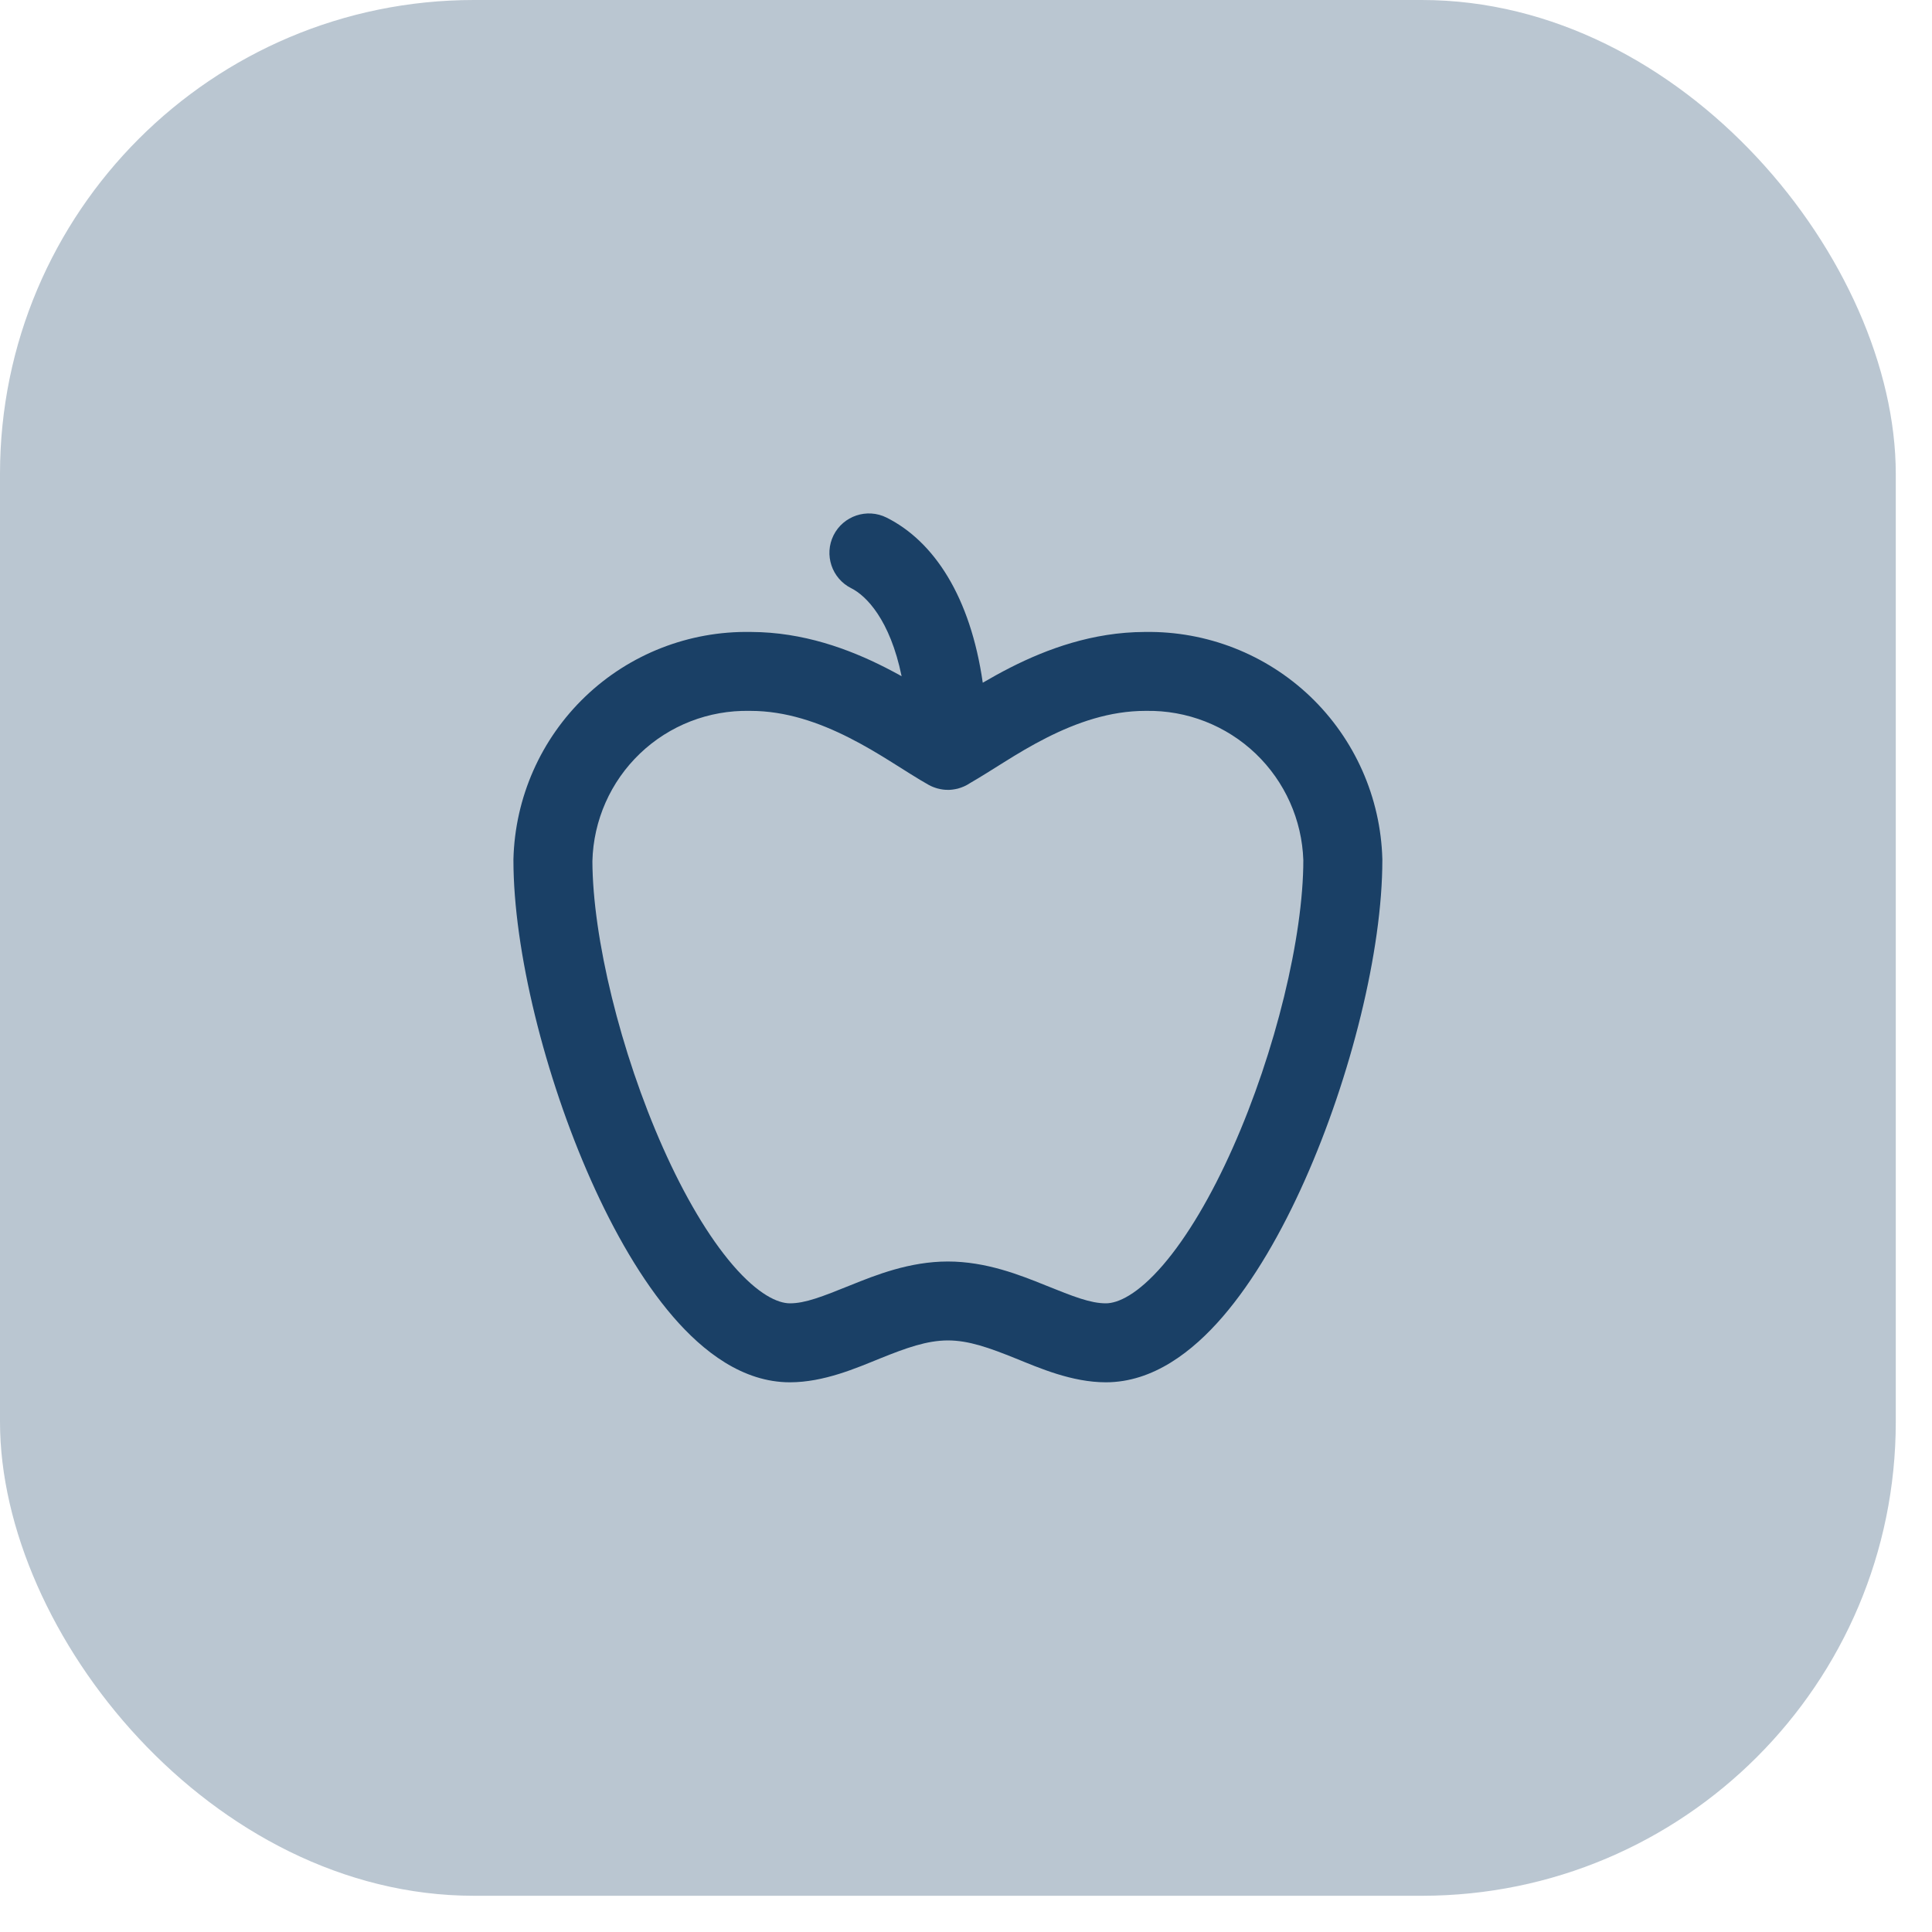
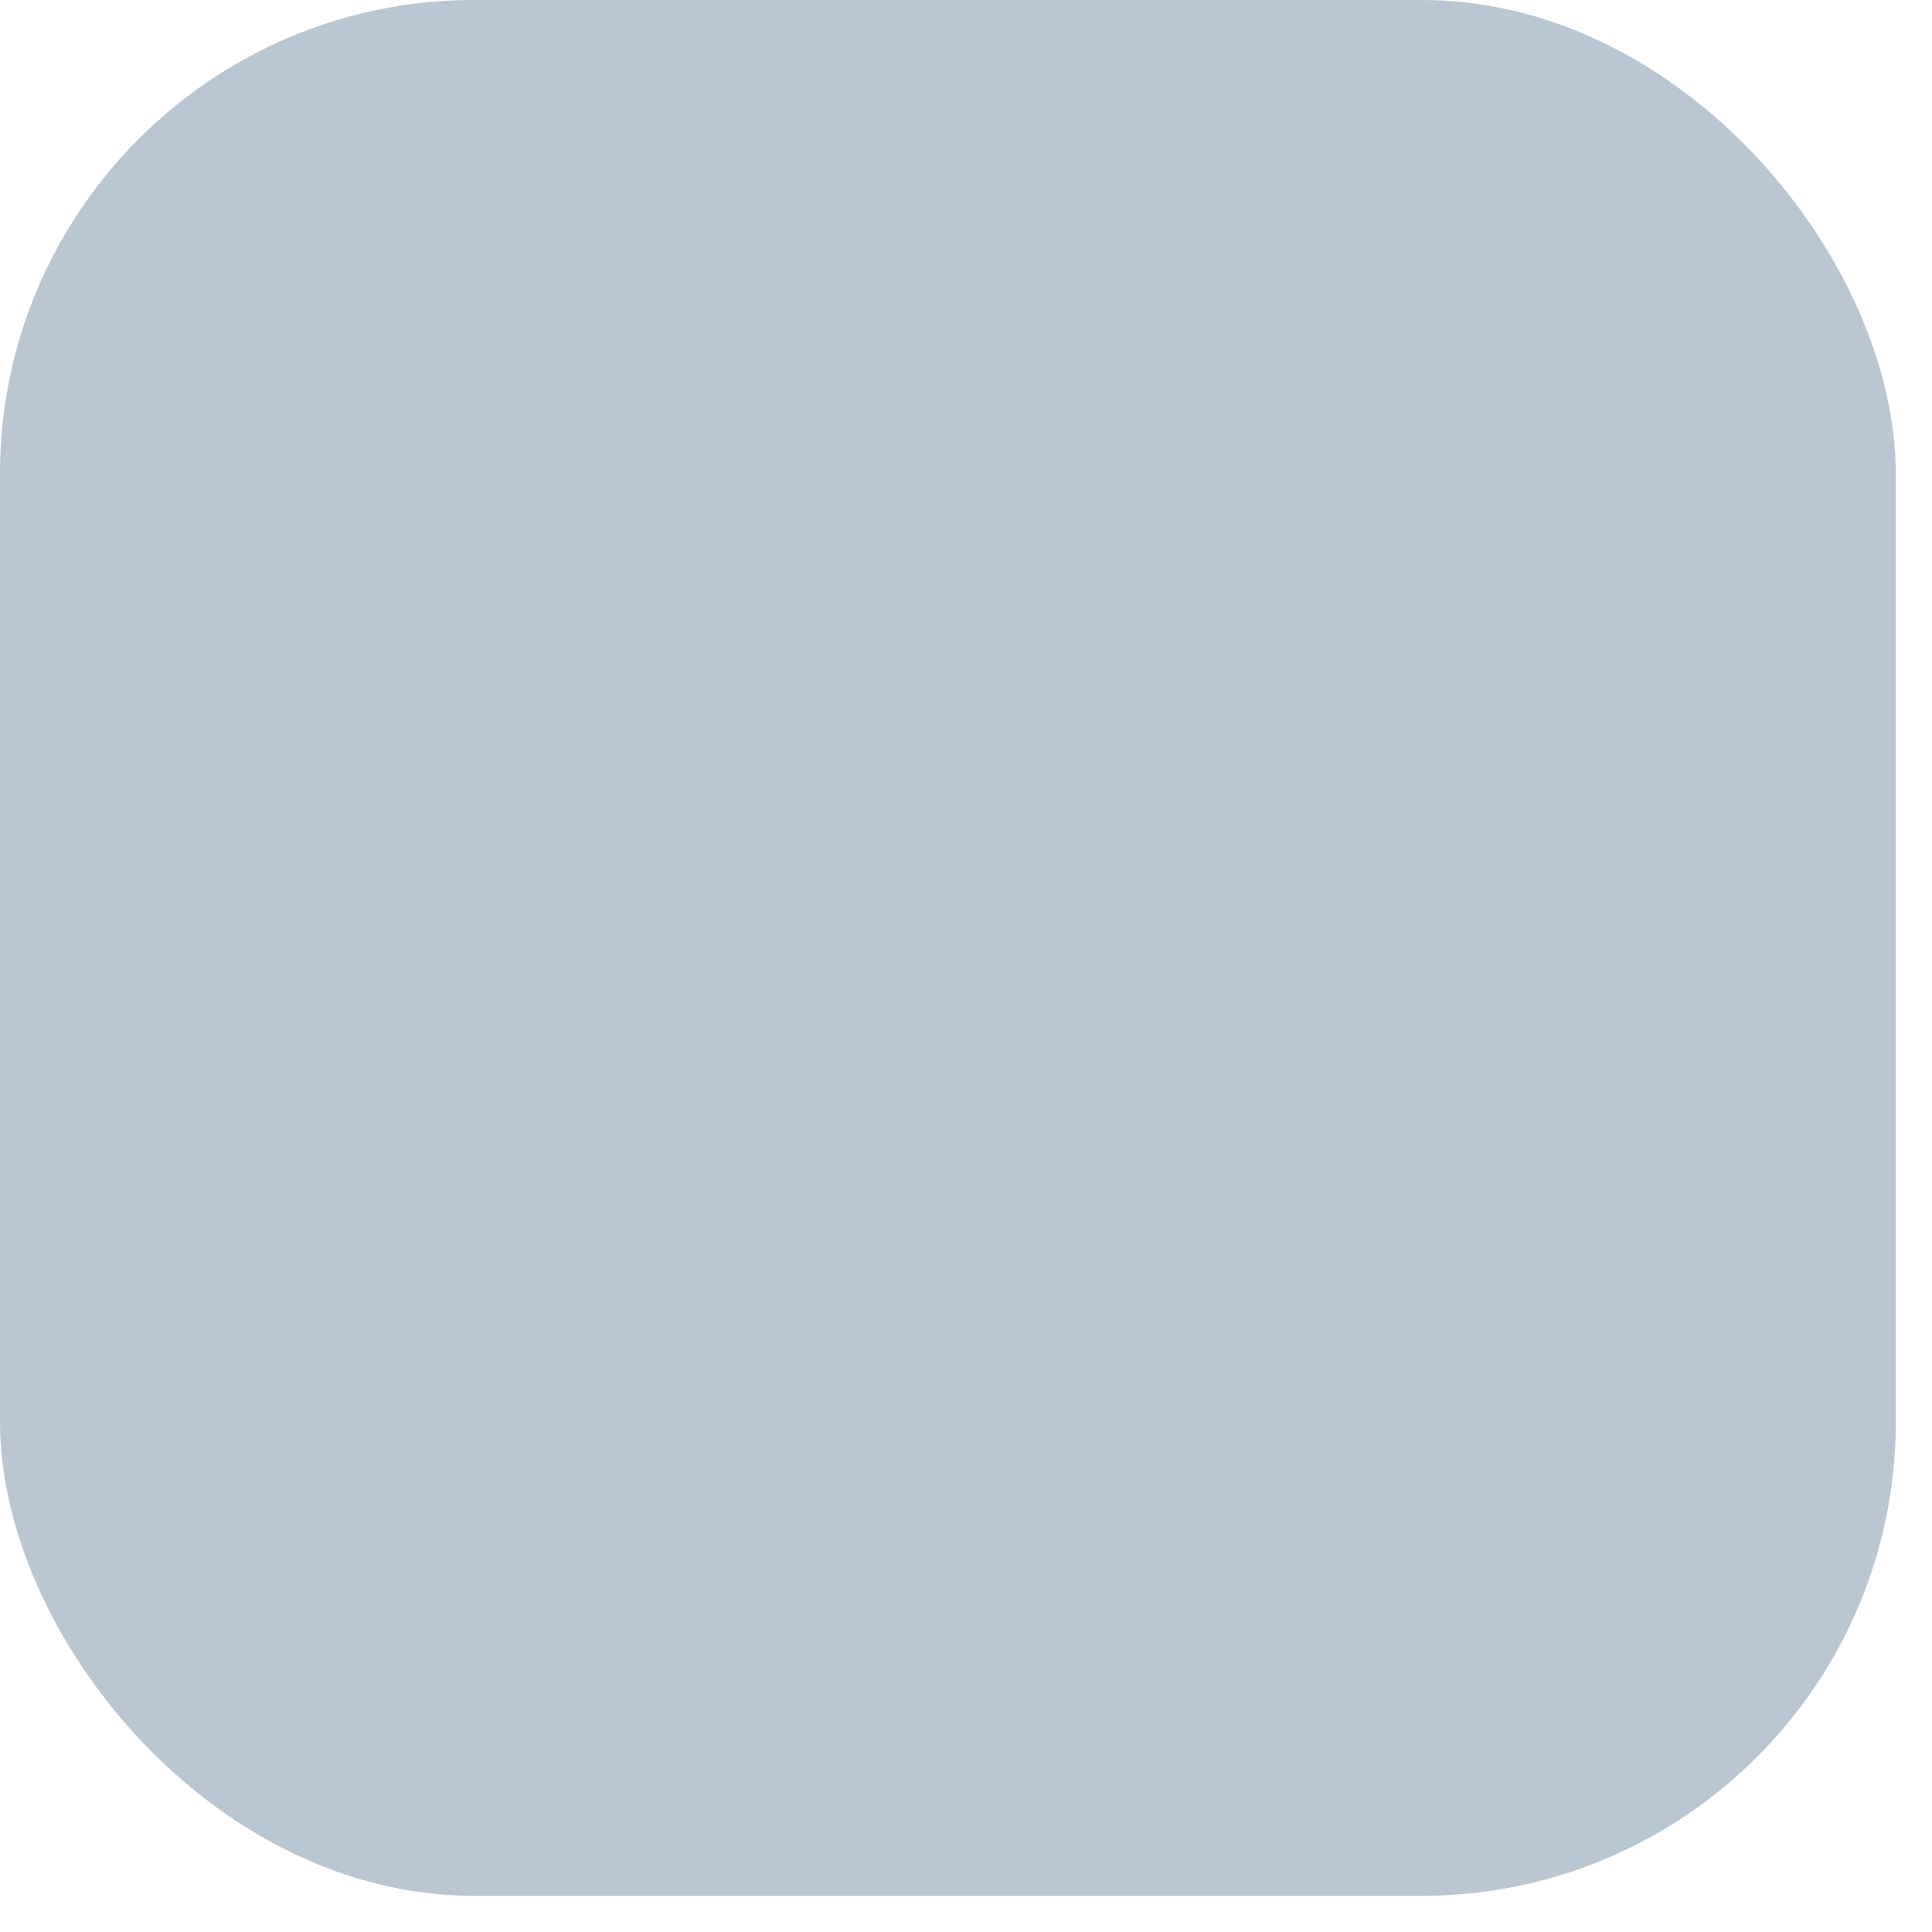
<svg xmlns="http://www.w3.org/2000/svg" fill="none" height="100%" overflow="visible" preserveAspectRatio="none" style="display: block;" viewBox="0 0 40 40" width="100%">
  <g id="Overlay">
    <rect fill="#1A4066" fill-opacity="0.3" height="39.25" rx="9.812" width="39.25" />
    <g id="SVG">
-       <path d="M17.258 11.082C17.46 10.679 17.951 10.515 18.355 10.716C19.337 11.207 20.091 12.353 20.347 14.135C20.527 14.03 20.72 13.922 20.925 13.818C21.677 13.437 22.62 13.088 23.698 13.084V13.083C23.702 13.083 23.706 13.084 23.711 13.084L23.713 13.083V13.084C24.983 13.065 26.209 13.544 27.128 14.421C28.049 15.302 28.586 16.513 28.62 17.788C28.62 17.794 28.62 17.802 28.62 17.809C28.62 19.68 27.968 22.294 27.016 24.432C26.538 25.506 25.963 26.509 25.317 27.259C24.694 27.982 23.873 28.619 22.896 28.619C22.192 28.619 21.516 28.322 21.031 28.126C20.483 27.905 20.058 27.752 19.625 27.752C19.191 27.753 18.767 27.905 18.219 28.126C17.734 28.322 17.059 28.619 16.354 28.619C15.377 28.619 14.556 27.982 13.933 27.259C13.287 26.509 12.712 25.506 12.234 24.432C11.282 22.294 10.63 19.68 10.63 17.809C10.63 17.803 10.63 17.796 10.63 17.79C10.662 16.513 11.197 15.301 12.12 14.419C13.038 13.541 14.267 13.062 15.537 13.084V13.083L15.539 13.084C15.543 13.085 15.549 13.083 15.553 13.083L15.552 13.084C16.63 13.088 17.574 13.437 18.325 13.818C18.443 13.878 18.557 13.939 18.667 14C18.426 12.827 17.931 12.332 17.625 12.179C17.221 11.977 17.057 11.486 17.258 11.082ZM15.519 14.718C14.676 14.701 13.859 15.018 13.25 15.601C12.64 16.184 12.286 16.986 12.265 17.829C12.27 19.409 12.844 21.781 13.728 23.767C14.17 24.76 14.669 25.607 15.172 26.192C15.699 26.803 16.105 26.984 16.354 26.984C16.672 26.984 17.019 26.847 17.607 26.61C18.132 26.398 18.832 26.118 19.625 26.118C20.417 26.118 21.118 26.398 21.643 26.61C22.231 26.847 22.578 26.984 22.896 26.984C23.145 26.984 23.551 26.803 24.078 26.192C24.581 25.607 25.08 24.76 25.522 23.767C26.41 21.772 26.984 19.389 26.984 17.809C26.956 16.974 26.602 16.182 25.998 15.604C25.388 15.021 24.572 14.703 23.729 14.718C23.724 14.718 23.718 14.718 23.713 14.718C22.983 14.718 22.296 14.956 21.665 15.276C21.351 15.435 21.059 15.61 20.787 15.781C20.552 15.928 20.297 16.09 20.082 16.214C20.006 16.265 19.921 16.303 19.831 16.327C19.829 16.327 19.828 16.327 19.827 16.328C19.796 16.335 19.764 16.342 19.731 16.346C19.729 16.346 19.728 16.347 19.726 16.347C19.693 16.351 19.66 16.354 19.626 16.354C19.624 16.354 19.623 16.353 19.622 16.353C19.588 16.353 19.555 16.351 19.523 16.347C19.521 16.347 19.52 16.346 19.518 16.346C19.487 16.342 19.457 16.336 19.427 16.328C19.422 16.327 19.418 16.326 19.413 16.325C19.348 16.307 19.286 16.283 19.229 16.251C19.228 16.251 19.226 16.25 19.225 16.249C18.998 16.122 18.72 15.941 18.463 15.781C18.191 15.61 17.899 15.435 17.585 15.276C16.954 14.956 16.267 14.718 15.537 14.718C15.531 14.718 15.525 14.718 15.519 14.718Z" fill="#1A4066" id="Union" />
-     </g>
+       </g>
  </g>
</svg>